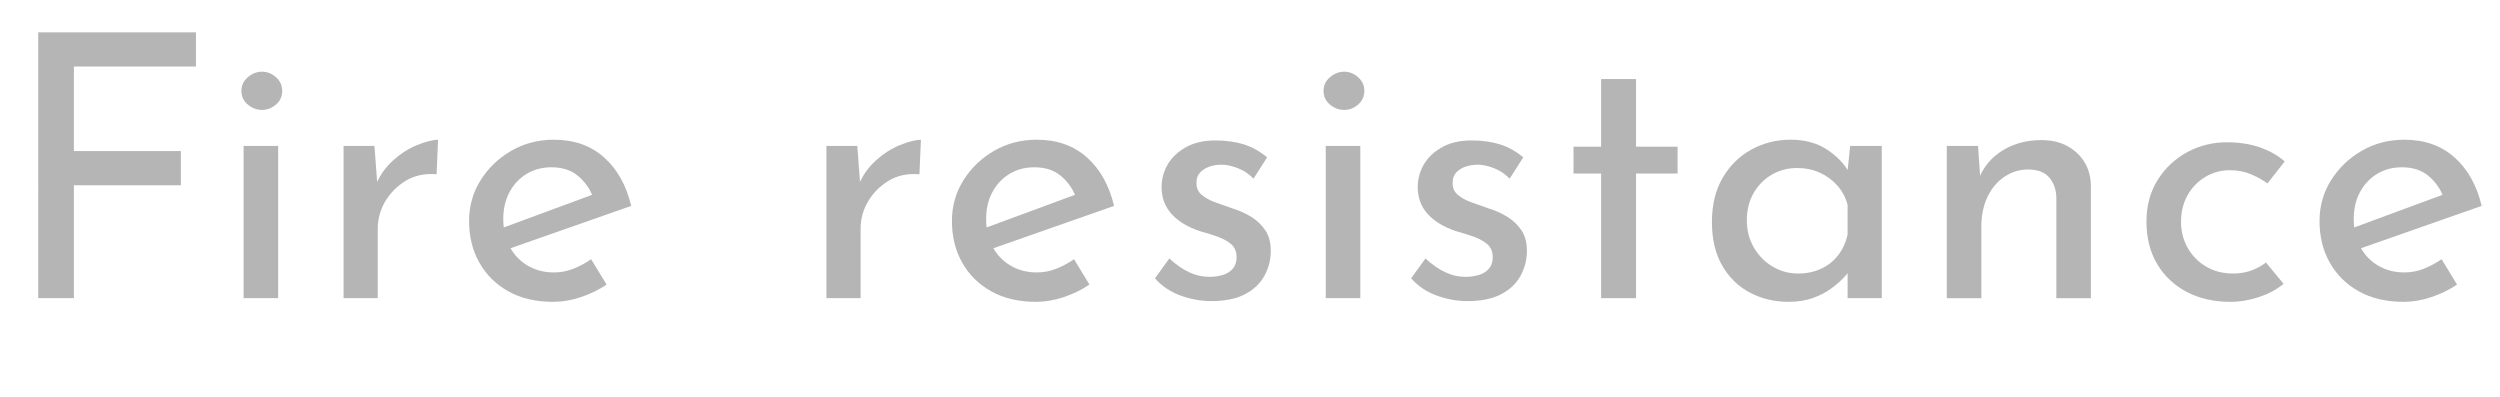
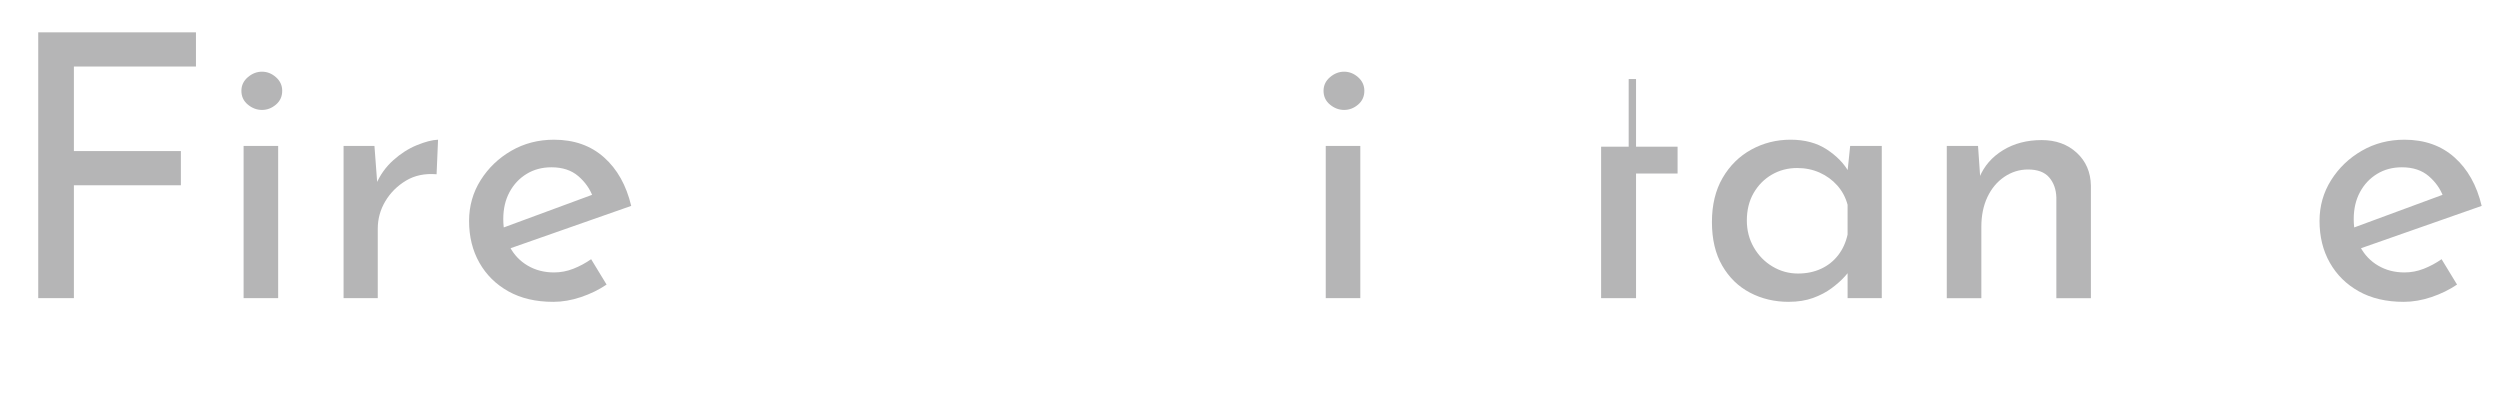
<svg xmlns="http://www.w3.org/2000/svg" id="_レイヤー_2" width="340" height="54" viewBox="0 0 340 54">
  <defs>
    <style>.cls-1{fill:none;}.cls-2{fill:#b5b5b6;}.cls-3{clip-path:url(#clippath);}</style>
    <clipPath id="clippath">
      <rect class="cls-1" width="340" height="54" />
    </clipPath>
  </defs>
  <g id="_レイヤー_1-2">
    <g class="cls-3">
      <path class="cls-2" d="M5.2,4.4h21.45v4.649H10.05v11.5h14.55v4.65h-14.55v15.35h-4.85V4.4Z" />
      <path class="cls-2" d="M32.83,12.35c0-.732.291-1.35.875-1.85.583-.5,1.225-.75,1.925-.75s1.333.25,1.9.75c.566.5.85,1.117.85,1.85,0,.768-.284,1.393-.85,1.875-.567.484-1.2.726-1.9.726s-1.342-.241-1.925-.726c-.584-.482-.875-1.107-.875-1.875ZM33.13,19.85h4.7v20.7h-4.7v-20.7Z" />
      <path class="cls-2" d="M50.925,19.85l.45,6-.2-.85c.533-1.232,1.3-2.3,2.3-3.2,1-.899,2.066-1.583,3.2-2.05,1.133-.467,2.1-.717,2.9-.75l-.2,4.7c-1.6-.133-2.992.158-4.175.875-1.184.717-2.117,1.649-2.8,2.8-.684,1.15-1.025,2.393-1.025,3.725v9.45h-4.65v-20.7h4.2Z" />
      <path class="cls-2" d="M75.244,41.05c-2.367,0-4.4-.475-6.1-1.425-1.7-.95-3.017-2.25-3.95-3.9-.934-1.649-1.4-3.541-1.4-5.675,0-2.032.525-3.883,1.575-5.55,1.05-1.666,2.441-3,4.175-4,1.732-1,3.666-1.5,5.8-1.5,2.733,0,5,.8,6.8,2.4,1.8,1.6,3.033,3.8,3.7,6.6l-17.1,6-1.1-2.75,13.95-5.15-.95.7c-.4-1.1-1.067-2.05-2-2.85-.934-.8-2.15-1.2-3.65-1.2-1.267,0-2.392.3-3.375.9-.983.6-1.758,1.425-2.325,2.475-.567,1.05-.85,2.275-.85,3.675s.292,2.65.875,3.75c.583,1.101,1.4,1.959,2.45,2.575,1.05.617,2.242.925,3.575.925.9,0,1.775-.166,2.625-.5.85-.333,1.658-.767,2.425-1.3l2.1,3.45c-1.034.7-2.192,1.267-3.475,1.7-1.283.433-2.542.649-3.775.649Z" />
-       <path class="cls-2" d="M116.594,19.85l.45,6-.2-.85c.533-1.232,1.3-2.3,2.3-3.2,1-.899,2.066-1.583,3.2-2.05,1.133-.467,2.1-.717,2.9-.75l-.2,4.7c-1.6-.133-2.992.158-4.175.875-1.184.717-2.117,1.649-2.8,2.8-.684,1.15-1.025,2.393-1.025,3.725v9.45h-4.65v-20.7h4.2Z" />
-       <path class="cls-2" d="M140.914,41.05c-2.368,0-4.4-.475-6.101-1.425-1.7-.95-3.017-2.25-3.95-3.9-.934-1.649-1.4-3.541-1.4-5.675,0-2.032.525-3.883,1.575-5.55,1.05-1.666,2.441-3,4.175-4,1.732-1,3.666-1.5,5.8-1.5,2.732,0,5,.8,6.8,2.4,1.8,1.6,3.033,3.8,3.7,6.6l-17.1,6-1.1-2.75,13.95-5.15-.95.7c-.399-1.1-1.067-2.05-2-2.85-.934-.8-2.149-1.2-3.649-1.2-1.268,0-2.393.3-3.375.9-.983.6-1.758,1.425-2.325,2.475-.567,1.05-.85,2.275-.85,3.675s.292,2.65.875,3.75c.583,1.101,1.4,1.959,2.45,2.575,1.05.617,2.242.925,3.575.925.9,0,1.775-.166,2.625-.5.85-.333,1.658-.767,2.425-1.3l2.101,3.45c-1.034.7-2.192,1.267-3.476,1.7-1.283.433-2.542.649-3.774.649Z" />
-       <path class="cls-2" d="M164.777,40.95c-1.467,0-2.892-.259-4.274-.775-1.384-.517-2.525-1.291-3.425-2.325l1.949-2.699c.9.833,1.801,1.458,2.7,1.875.9.417,1.8.625,2.7.625.666,0,1.283-.083,1.85-.25s1.025-.45,1.375-.851c.351-.399.525-.916.525-1.55,0-.767-.242-1.357-.725-1.775-.484-.416-1.093-.758-1.825-1.024-.733-.267-1.534-.517-2.4-.75-1.7-.566-3-1.351-3.899-2.351-.9-1-1.351-2.216-1.351-3.649,0-1.101.275-2.125.825-3.075s1.375-1.732,2.475-2.35c1.101-.617,2.434-.926,4-.926,1.434,0,2.717.176,3.851.525,1.133.35,2.2.942,3.2,1.775l-1.851,2.899c-.6-.633-1.309-1.107-2.125-1.425-.817-.316-1.559-.475-2.225-.475-.601,0-1.159.092-1.675.274-.518.184-.934.45-1.25.8-.317.351-.476.793-.476,1.325-.033.7.191,1.259.675,1.675.483.418,1.092.759,1.825,1.025.733.268,1.483.533,2.25.8,1,.3,1.9.7,2.7,1.2s1.441,1.117,1.925,1.85c.483.734.726,1.65.726,2.75,0,1.234-.293,2.375-.875,3.426-.584,1.05-1.468,1.883-2.65,2.5-1.184.616-2.692.925-4.525.925Z" />
      <path class="cls-2" d="M180.002,12.35c0-.732.291-1.35.875-1.85.583-.5,1.225-.75,1.925-.75s1.333.25,1.9.75c.566.5.85,1.117.85,1.85,0,.768-.283,1.393-.85,1.875-.567.484-1.2.726-1.9.726s-1.342-.241-1.925-.726c-.584-.482-.875-1.107-.875-1.875ZM180.302,19.85h4.7v20.7h-4.7v-20.7Z" />
-       <path class="cls-2" d="M199.612,40.95c-1.467,0-2.892-.259-4.274-.775-1.384-.517-2.525-1.291-3.425-2.325l1.949-2.699c.9.833,1.801,1.458,2.7,1.875.9.417,1.8.625,2.7.625.666,0,1.283-.083,1.85-.25s1.025-.45,1.375-.851c.351-.399.525-.916.525-1.55,0-.767-.242-1.357-.725-1.775-.484-.416-1.093-.758-1.825-1.024-.733-.267-1.534-.517-2.4-.75-1.7-.566-3-1.351-3.899-2.351-.9-1-1.351-2.216-1.351-3.649,0-1.101.275-2.125.825-3.075s1.375-1.732,2.475-2.35c1.101-.617,2.434-.926,4-.926,1.434,0,2.717.176,3.851.525,1.133.35,2.2.942,3.2,1.775l-1.851,2.899c-.6-.633-1.309-1.107-2.125-1.425-.817-.316-1.559-.475-2.225-.475-.601,0-1.159.092-1.675.274-.518.184-.934.45-1.25.8-.317.351-.476.793-.476,1.325-.033.7.191,1.259.675,1.675.483.418,1.092.759,1.825,1.025.733.268,1.483.533,2.25.8,1,.3,1.9.7,2.7,1.2s1.441,1.117,1.925,1.85c.483.734.726,1.65.726,2.75,0,1.234-.293,2.375-.875,3.426-.584,1.05-1.468,1.883-2.65,2.5-1.184.616-2.692.925-4.525.925Z" />
-       <path class="cls-2" d="M217.751,10.75h4.75v9.2h5.65v3.649h-5.65v16.95h-4.75v-16.95h-3.75v-3.649h3.75v-9.2Z" />
+       <path class="cls-2" d="M217.751,10.75h4.75v9.2h5.65v3.649h-5.65v16.95h-4.75v-16.95v-3.649h3.75v-9.2Z" />
      <path class="cls-2" d="M243.271,41.05c-1.934,0-3.692-.417-5.275-1.25-1.584-.833-2.842-2.058-3.775-3.675-.934-1.616-1.399-3.592-1.399-5.925s.482-4.333,1.45-6c.966-1.667,2.266-2.95,3.899-3.851,1.633-.899,3.417-1.35,5.351-1.35s3.574.442,4.925,1.325c1.35.884,2.357,1.925,3.025,3.125l-.3.75.45-4.351h4.3v20.7h-4.649v-5.399l.55,1.199c-.167.334-.483.759-.951,1.275-.467.518-1.059,1.042-1.775,1.575s-1.559.975-2.524,1.325c-.968.35-2.067.524-3.3.524ZM244.521,37.2c1.166,0,2.216-.217,3.149-.65.933-.433,1.708-1.05,2.325-1.85.616-.8,1.042-1.733,1.276-2.8v-4.051c-.268-1-.735-1.875-1.401-2.625-.667-.75-1.467-1.332-2.4-1.75-.934-.416-1.949-.625-3.05-.625-1.267,0-2.417.301-3.45.9s-1.858,1.434-2.475,2.5c-.617,1.067-.925,2.317-.925,3.75,0,1.334.316,2.55.95,3.65.633,1.1,1.482,1.967,2.55,2.6,1.066.634,2.216.95,3.45.95Z" />
      <path class="cls-2" d="M269.012,19.85l.35,5.051-.149-.801c.633-1.532,1.7-2.758,3.2-3.675,1.5-.916,3.25-1.375,5.25-1.375,1.933,0,3.524.575,4.774,1.726,1.25,1.149,1.892,2.642,1.925,4.475v15.3h-4.699v-13.7c-.034-1.1-.359-2.008-.976-2.725-.617-.717-1.575-1.075-2.875-1.075-1.167,0-2.242.334-3.225,1-.983.667-1.75,1.584-2.3,2.75-.551,1.167-.825,2.518-.825,4.05v9.7h-4.7v-20.7h4.25Z" />
-       <path class="cls-2" d="M310.57,38.6c-.934.768-2.05,1.367-3.35,1.801-1.3.433-2.6.649-3.9.649-2.233,0-4.208-.45-5.925-1.35-1.717-.9-3.059-2.167-4.024-3.8-.968-1.633-1.45-3.551-1.45-5.75s.517-4.108,1.55-5.726c1.033-1.616,2.375-2.866,4.025-3.75,1.649-.883,3.441-1.325,5.375-1.325,1.633,0,3.107.226,4.425.676,1.316.449,2.458,1.092,3.425,1.925l-2.35,3c-.567-.433-1.293-.842-2.176-1.226-.883-.383-1.858-.574-2.925-.574-1.233,0-2.358.309-3.375.925-1.017.617-1.817,1.45-2.399,2.5-.584,1.05-.875,2.242-.875,3.575,0,1.3.3,2.483.899,3.55.601,1.067,1.433,1.917,2.5,2.55,1.066.634,2.3.95,3.7.95.866,0,1.675-.133,2.425-.4.75-.267,1.425-.633,2.025-1.1l2.399,2.899Z" />
      <path class="cls-2" d="M326.906,41.05c-2.367,0-4.4-.475-6.101-1.425s-3.017-2.25-3.95-3.9c-.934-1.649-1.399-3.541-1.399-5.675,0-2.032.524-3.883,1.575-5.55,1.05-1.666,2.441-3,4.175-4,1.732-1,3.666-1.5,5.8-1.5,2.732,0,5,.8,6.8,2.4,1.8,1.6,3.033,3.8,3.7,6.6l-17.1,6-1.101-2.75,13.95-5.15-.95.7c-.399-1.1-1.067-2.05-2-2.85-.934-.8-2.149-1.2-3.649-1.2-1.268,0-2.393.3-3.375.9-.984.6-1.759,1.425-2.325,2.475-.567,1.05-.851,2.275-.851,3.675s.292,2.65.875,3.75c.583,1.101,1.4,1.959,2.45,2.575,1.05.617,2.241.925,3.575.925.9,0,1.775-.166,2.625-.5.85-.333,1.658-.767,2.425-1.3l2.101,3.45c-1.034.7-2.192,1.267-3.476,1.7-1.283.433-2.542.649-3.774.649Z" />
    </g>
  </g>
</svg>